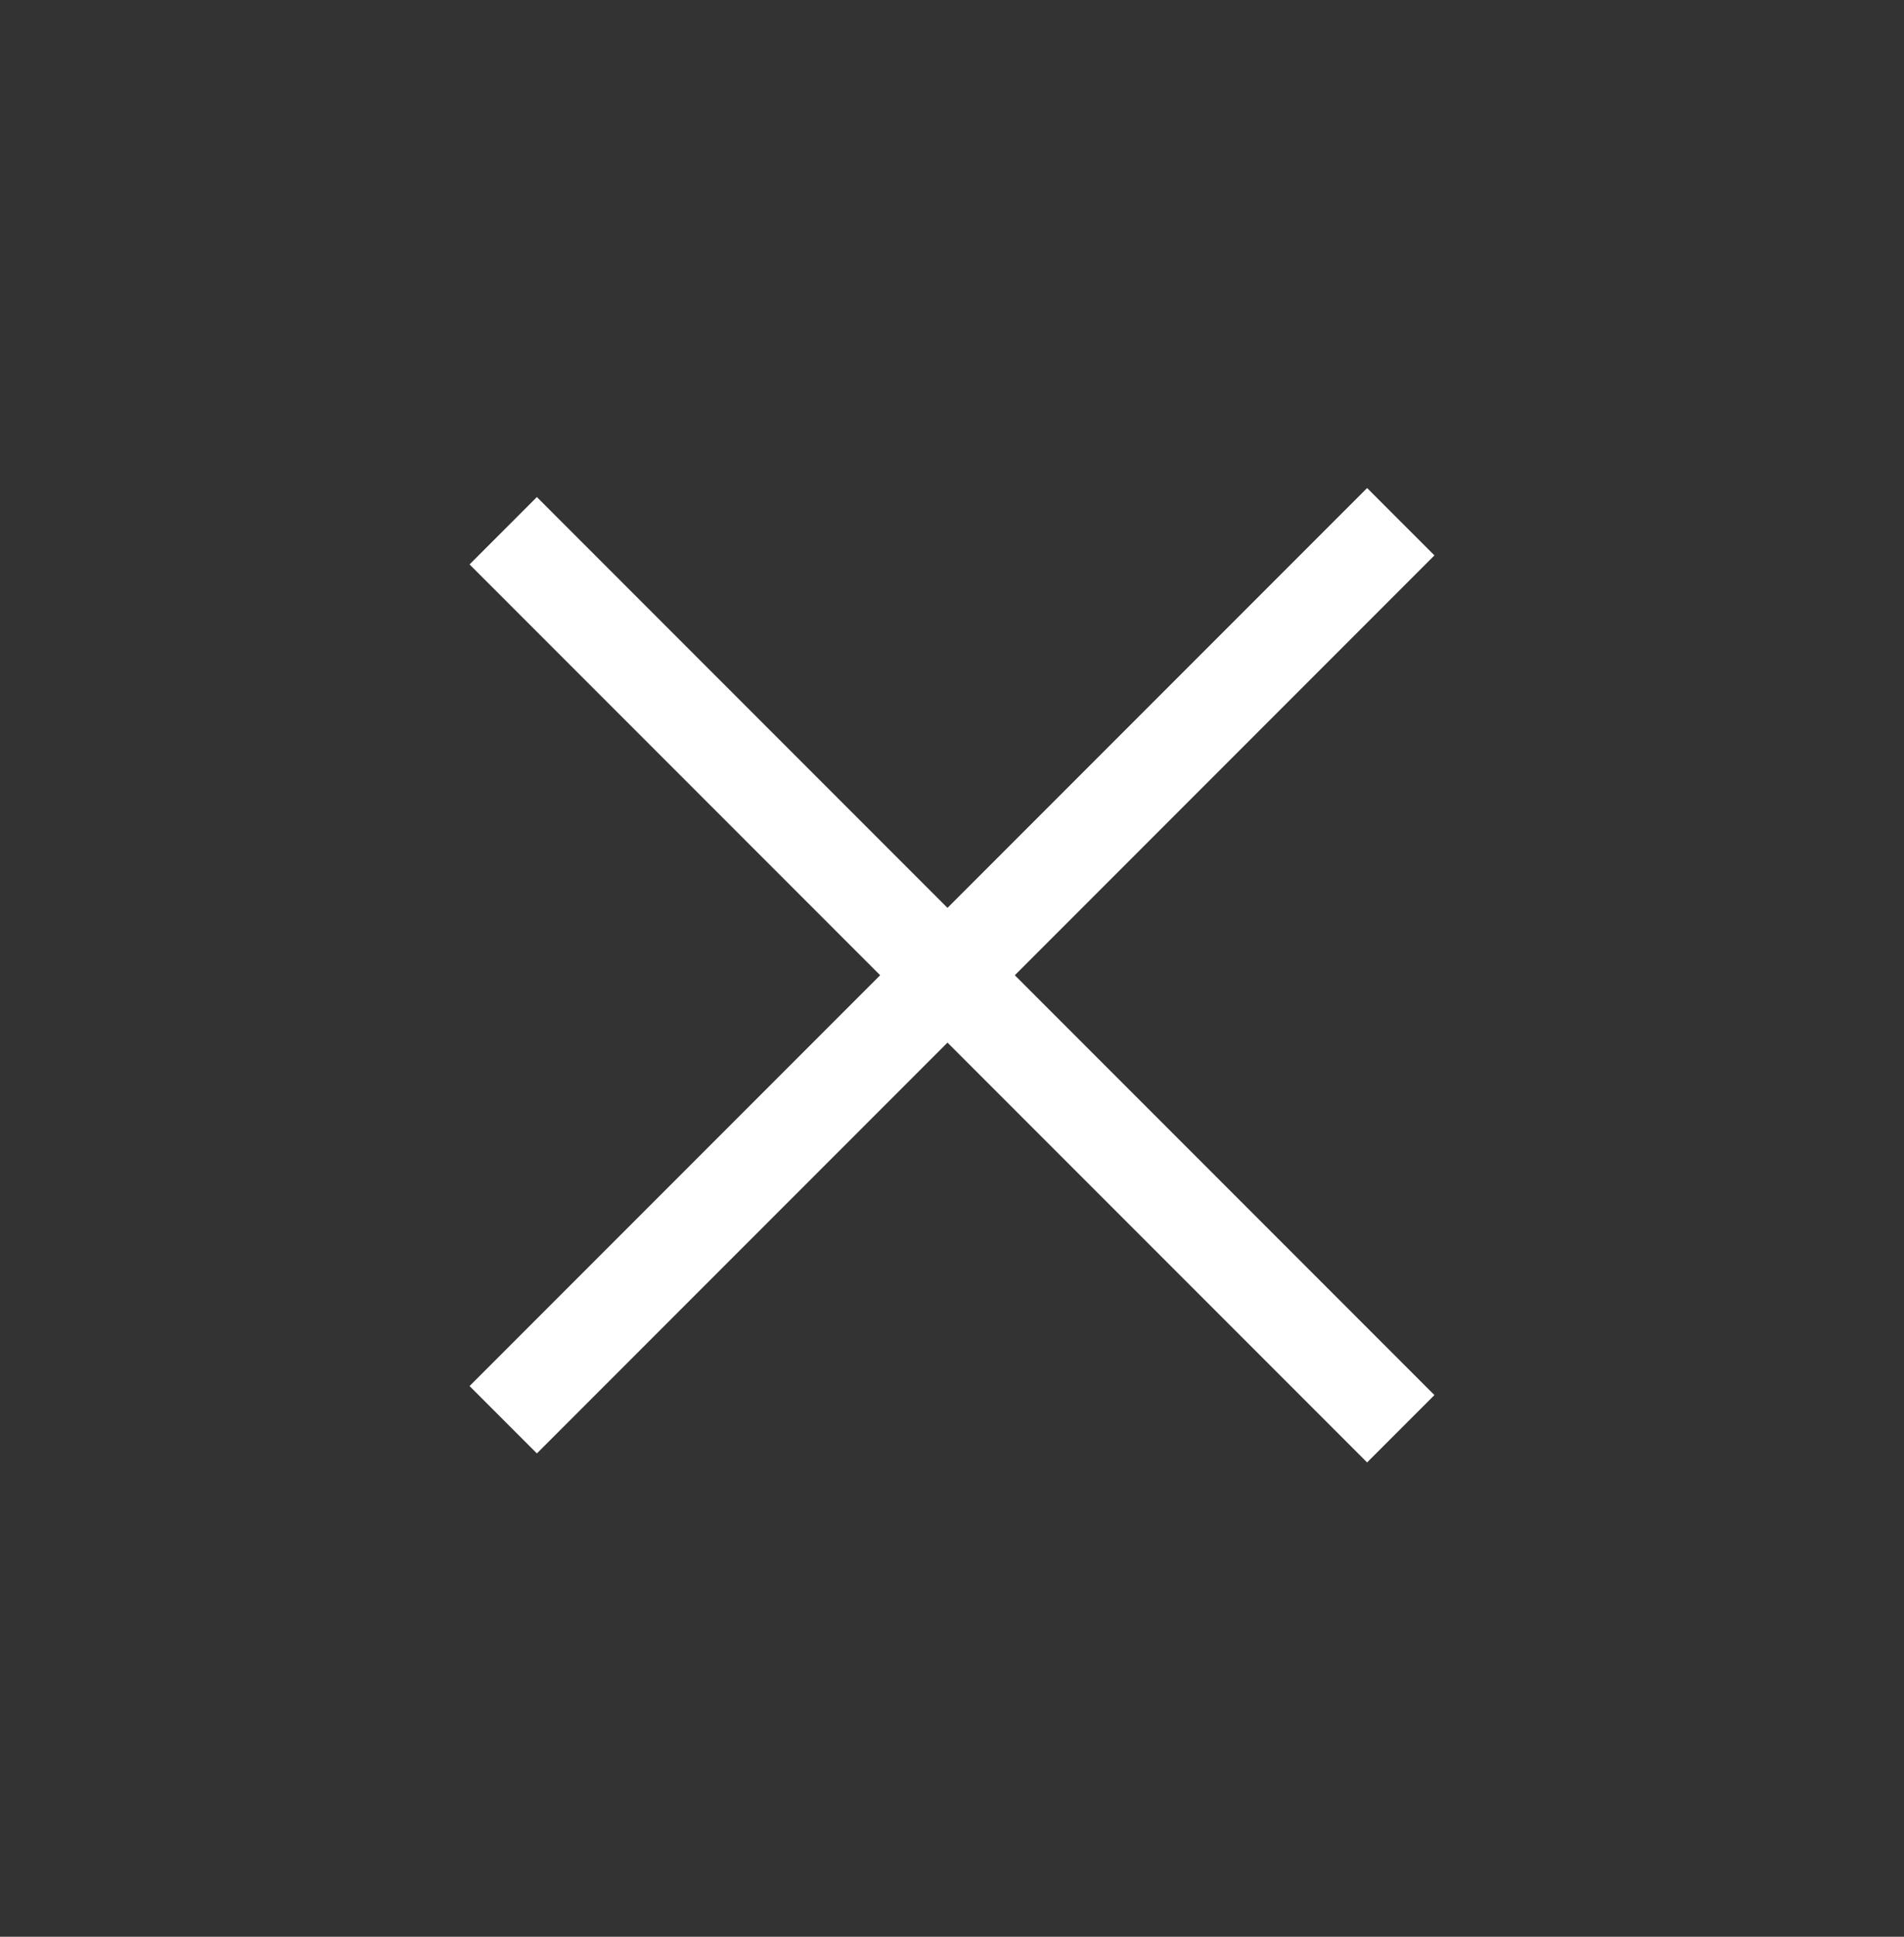
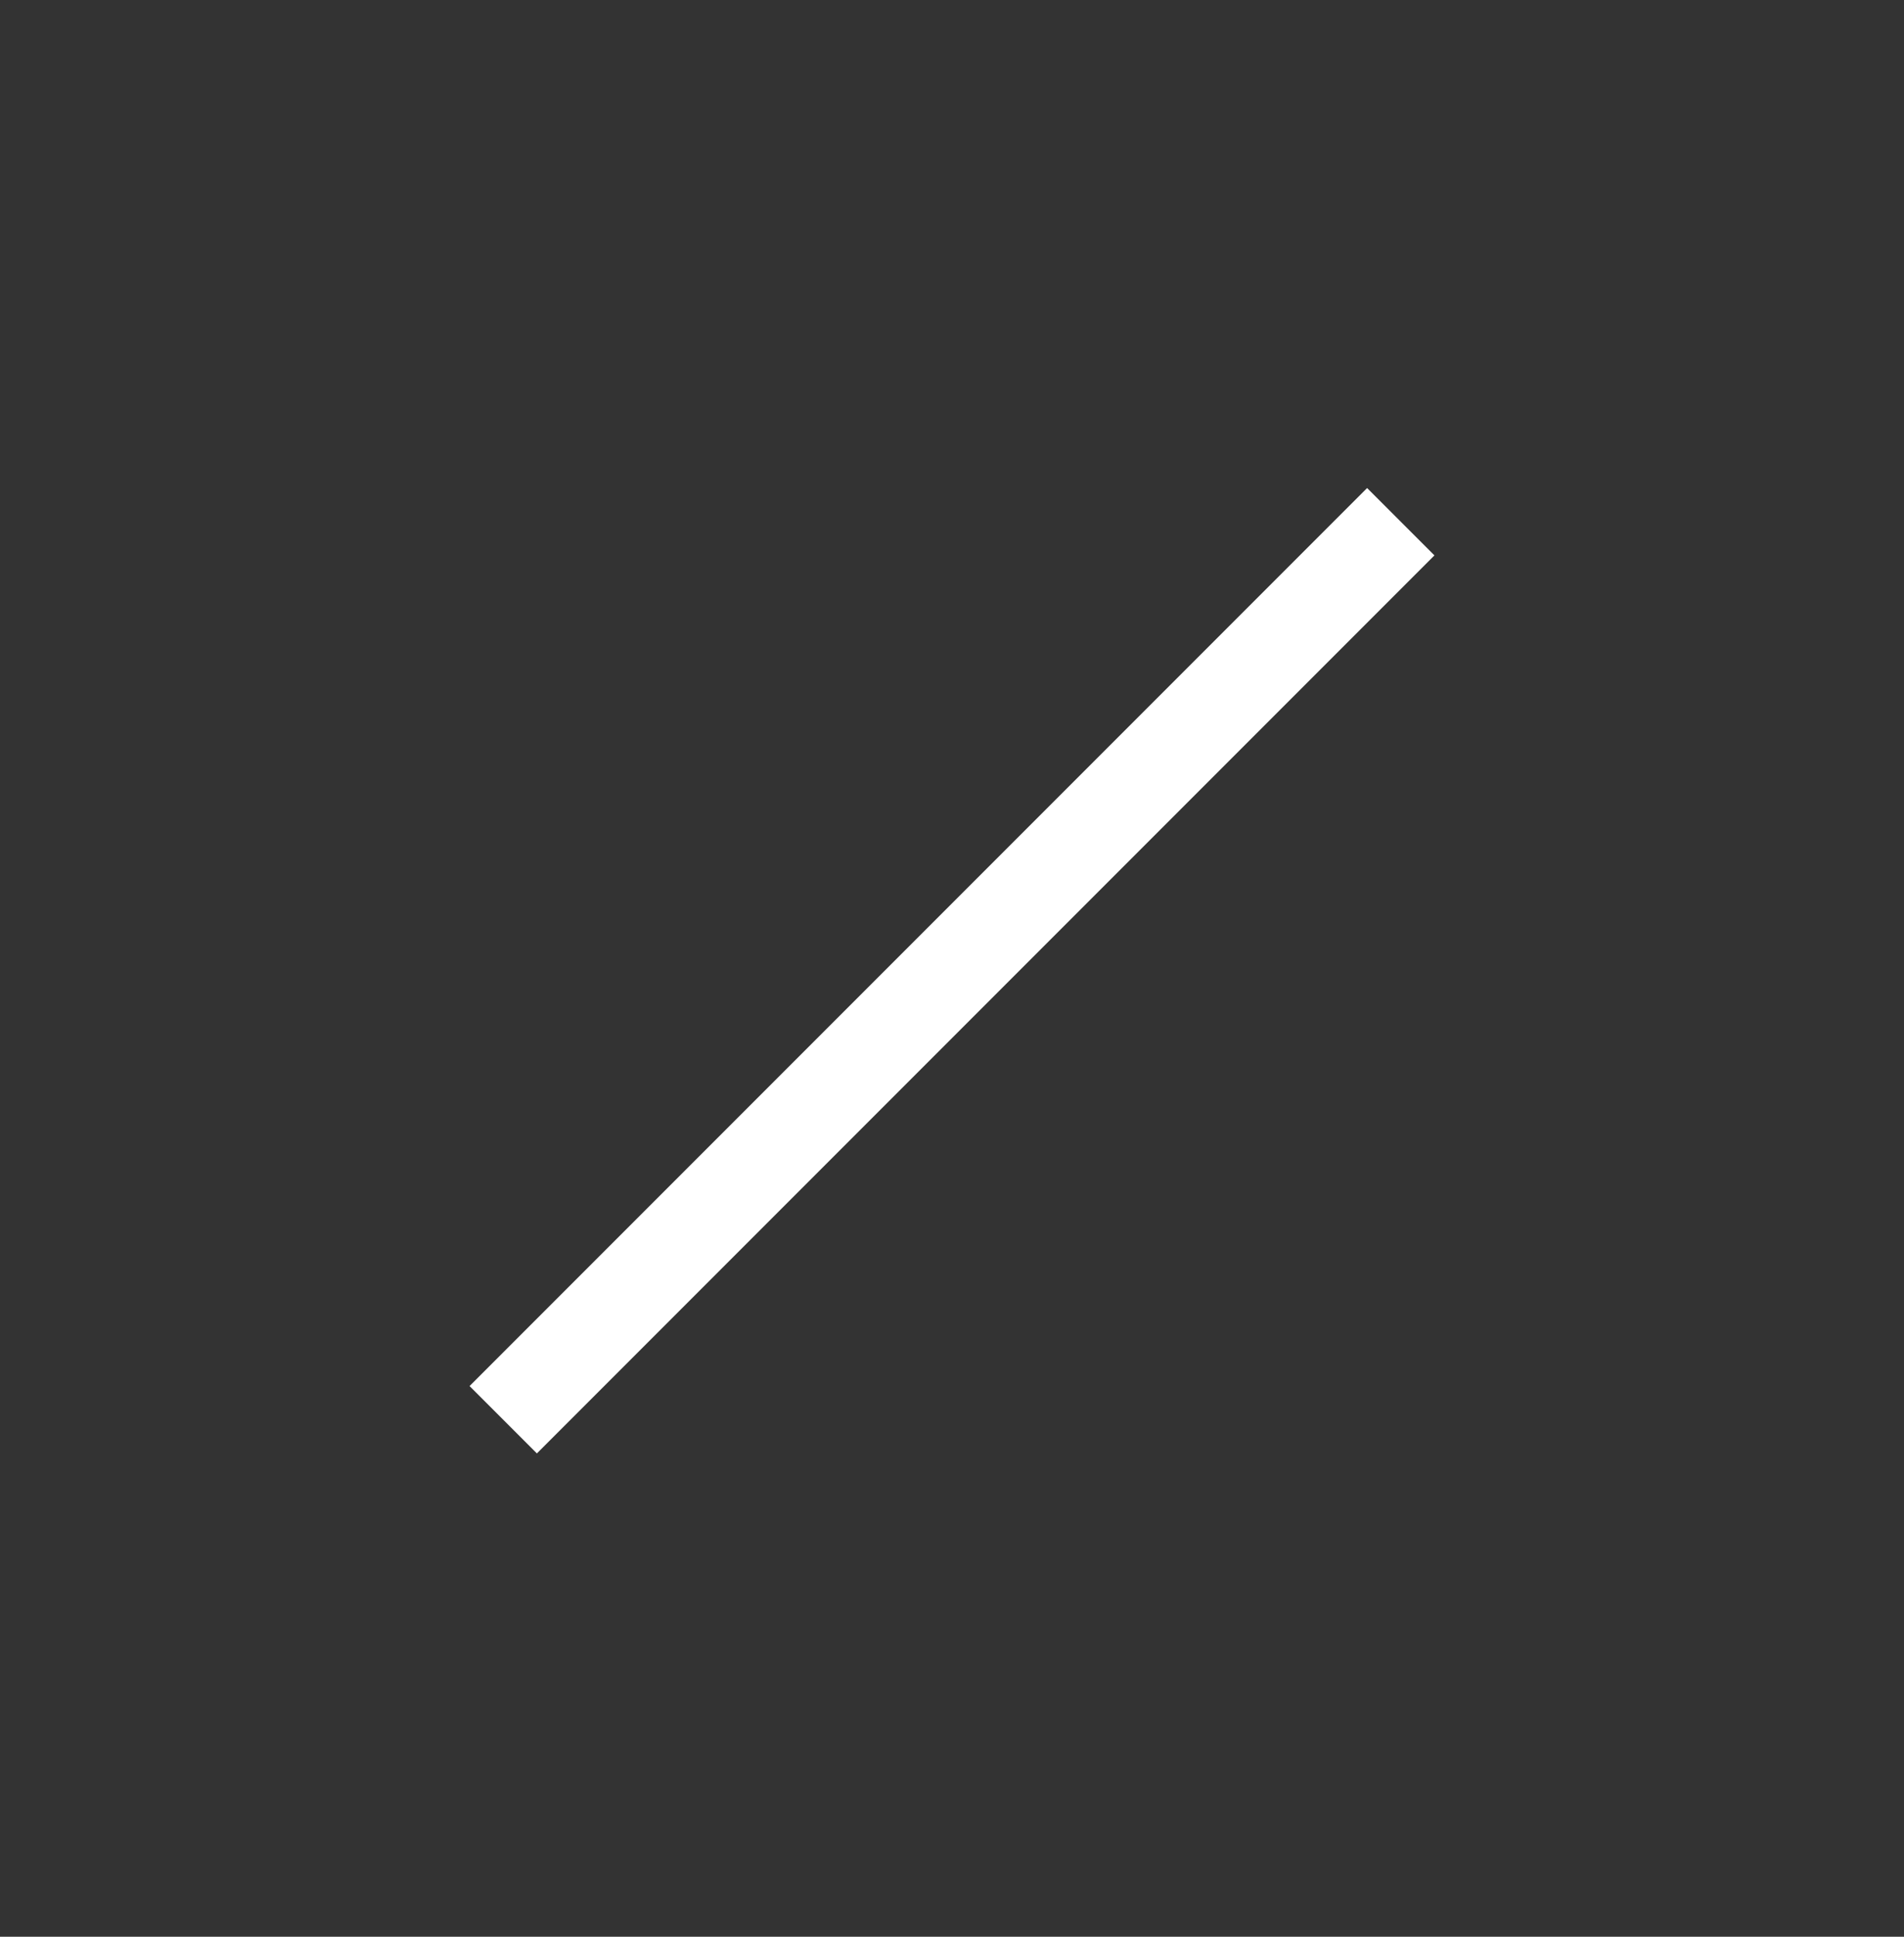
<svg xmlns="http://www.w3.org/2000/svg" width="60" height="61" viewBox="0 0 60 61" fill="none">
  <rect x="0" y="0" width="60" height="61" fill="#333333" stroke="none" />
  <path d="M15.858 44.716L44.142 16.432" stroke="white" stroke-width="3" />
-   <path d="M15.858 16.716L44.142 45" stroke="white" stroke-width="3" />
</svg>